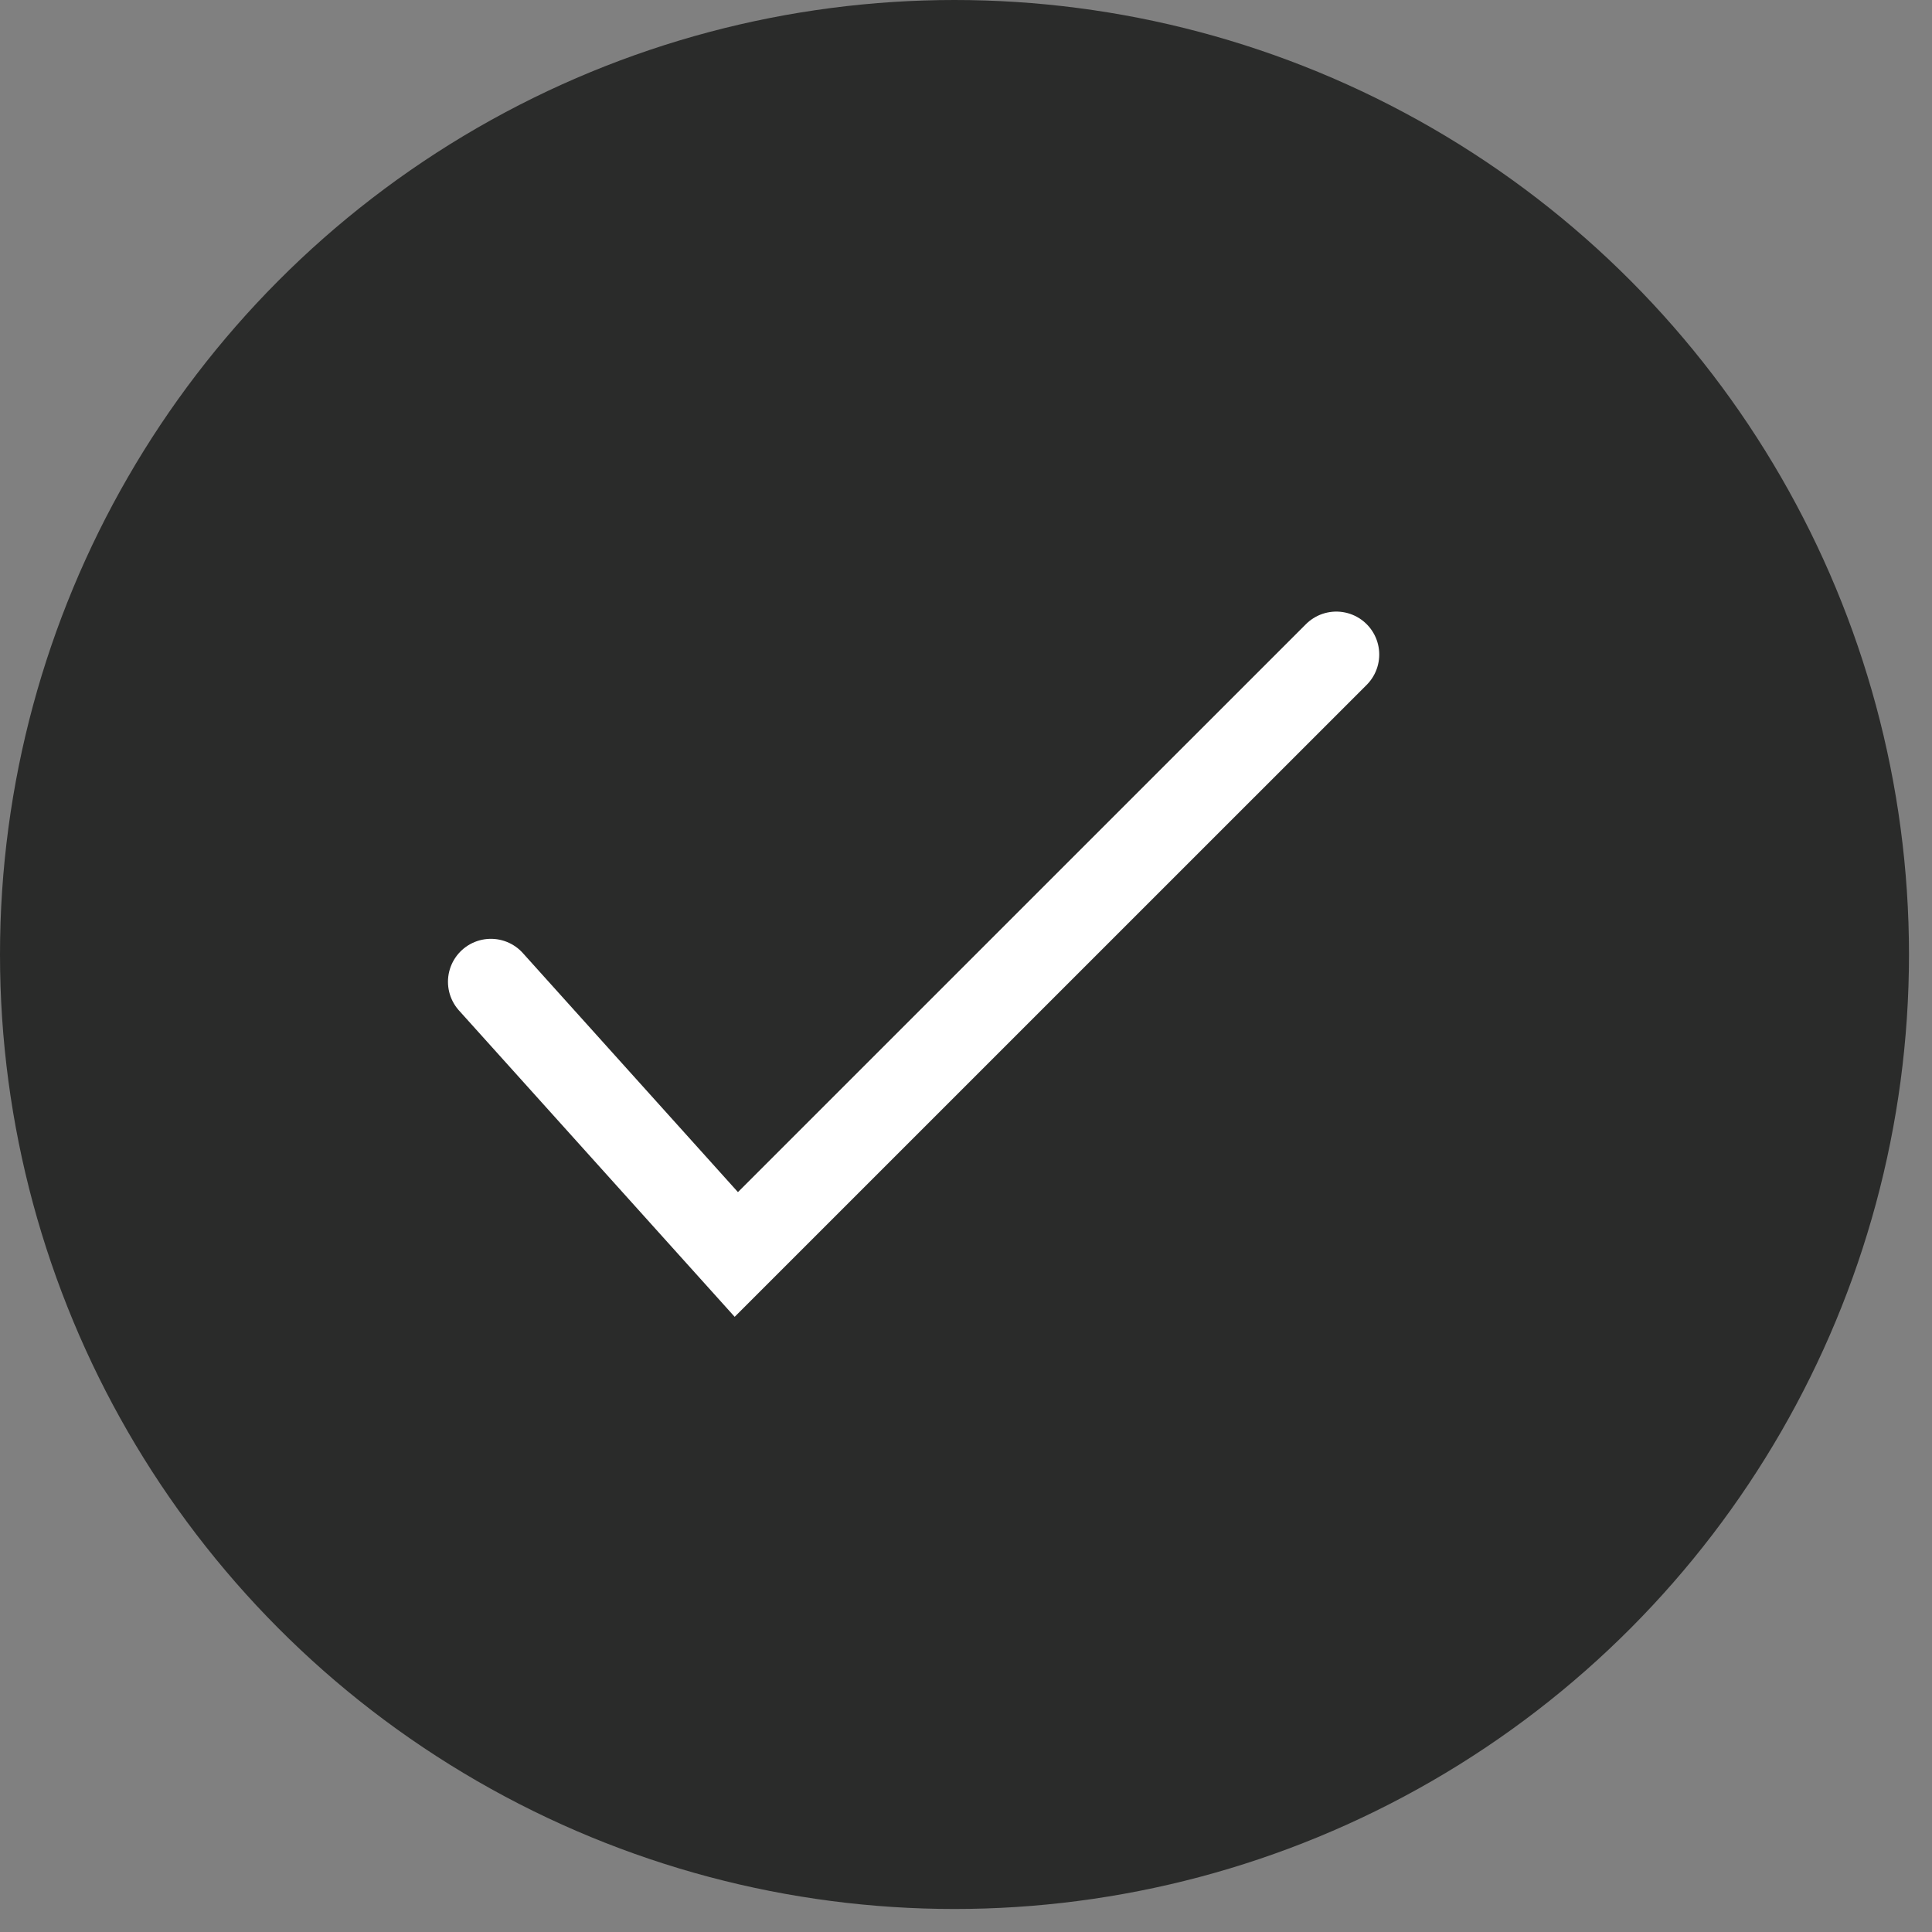
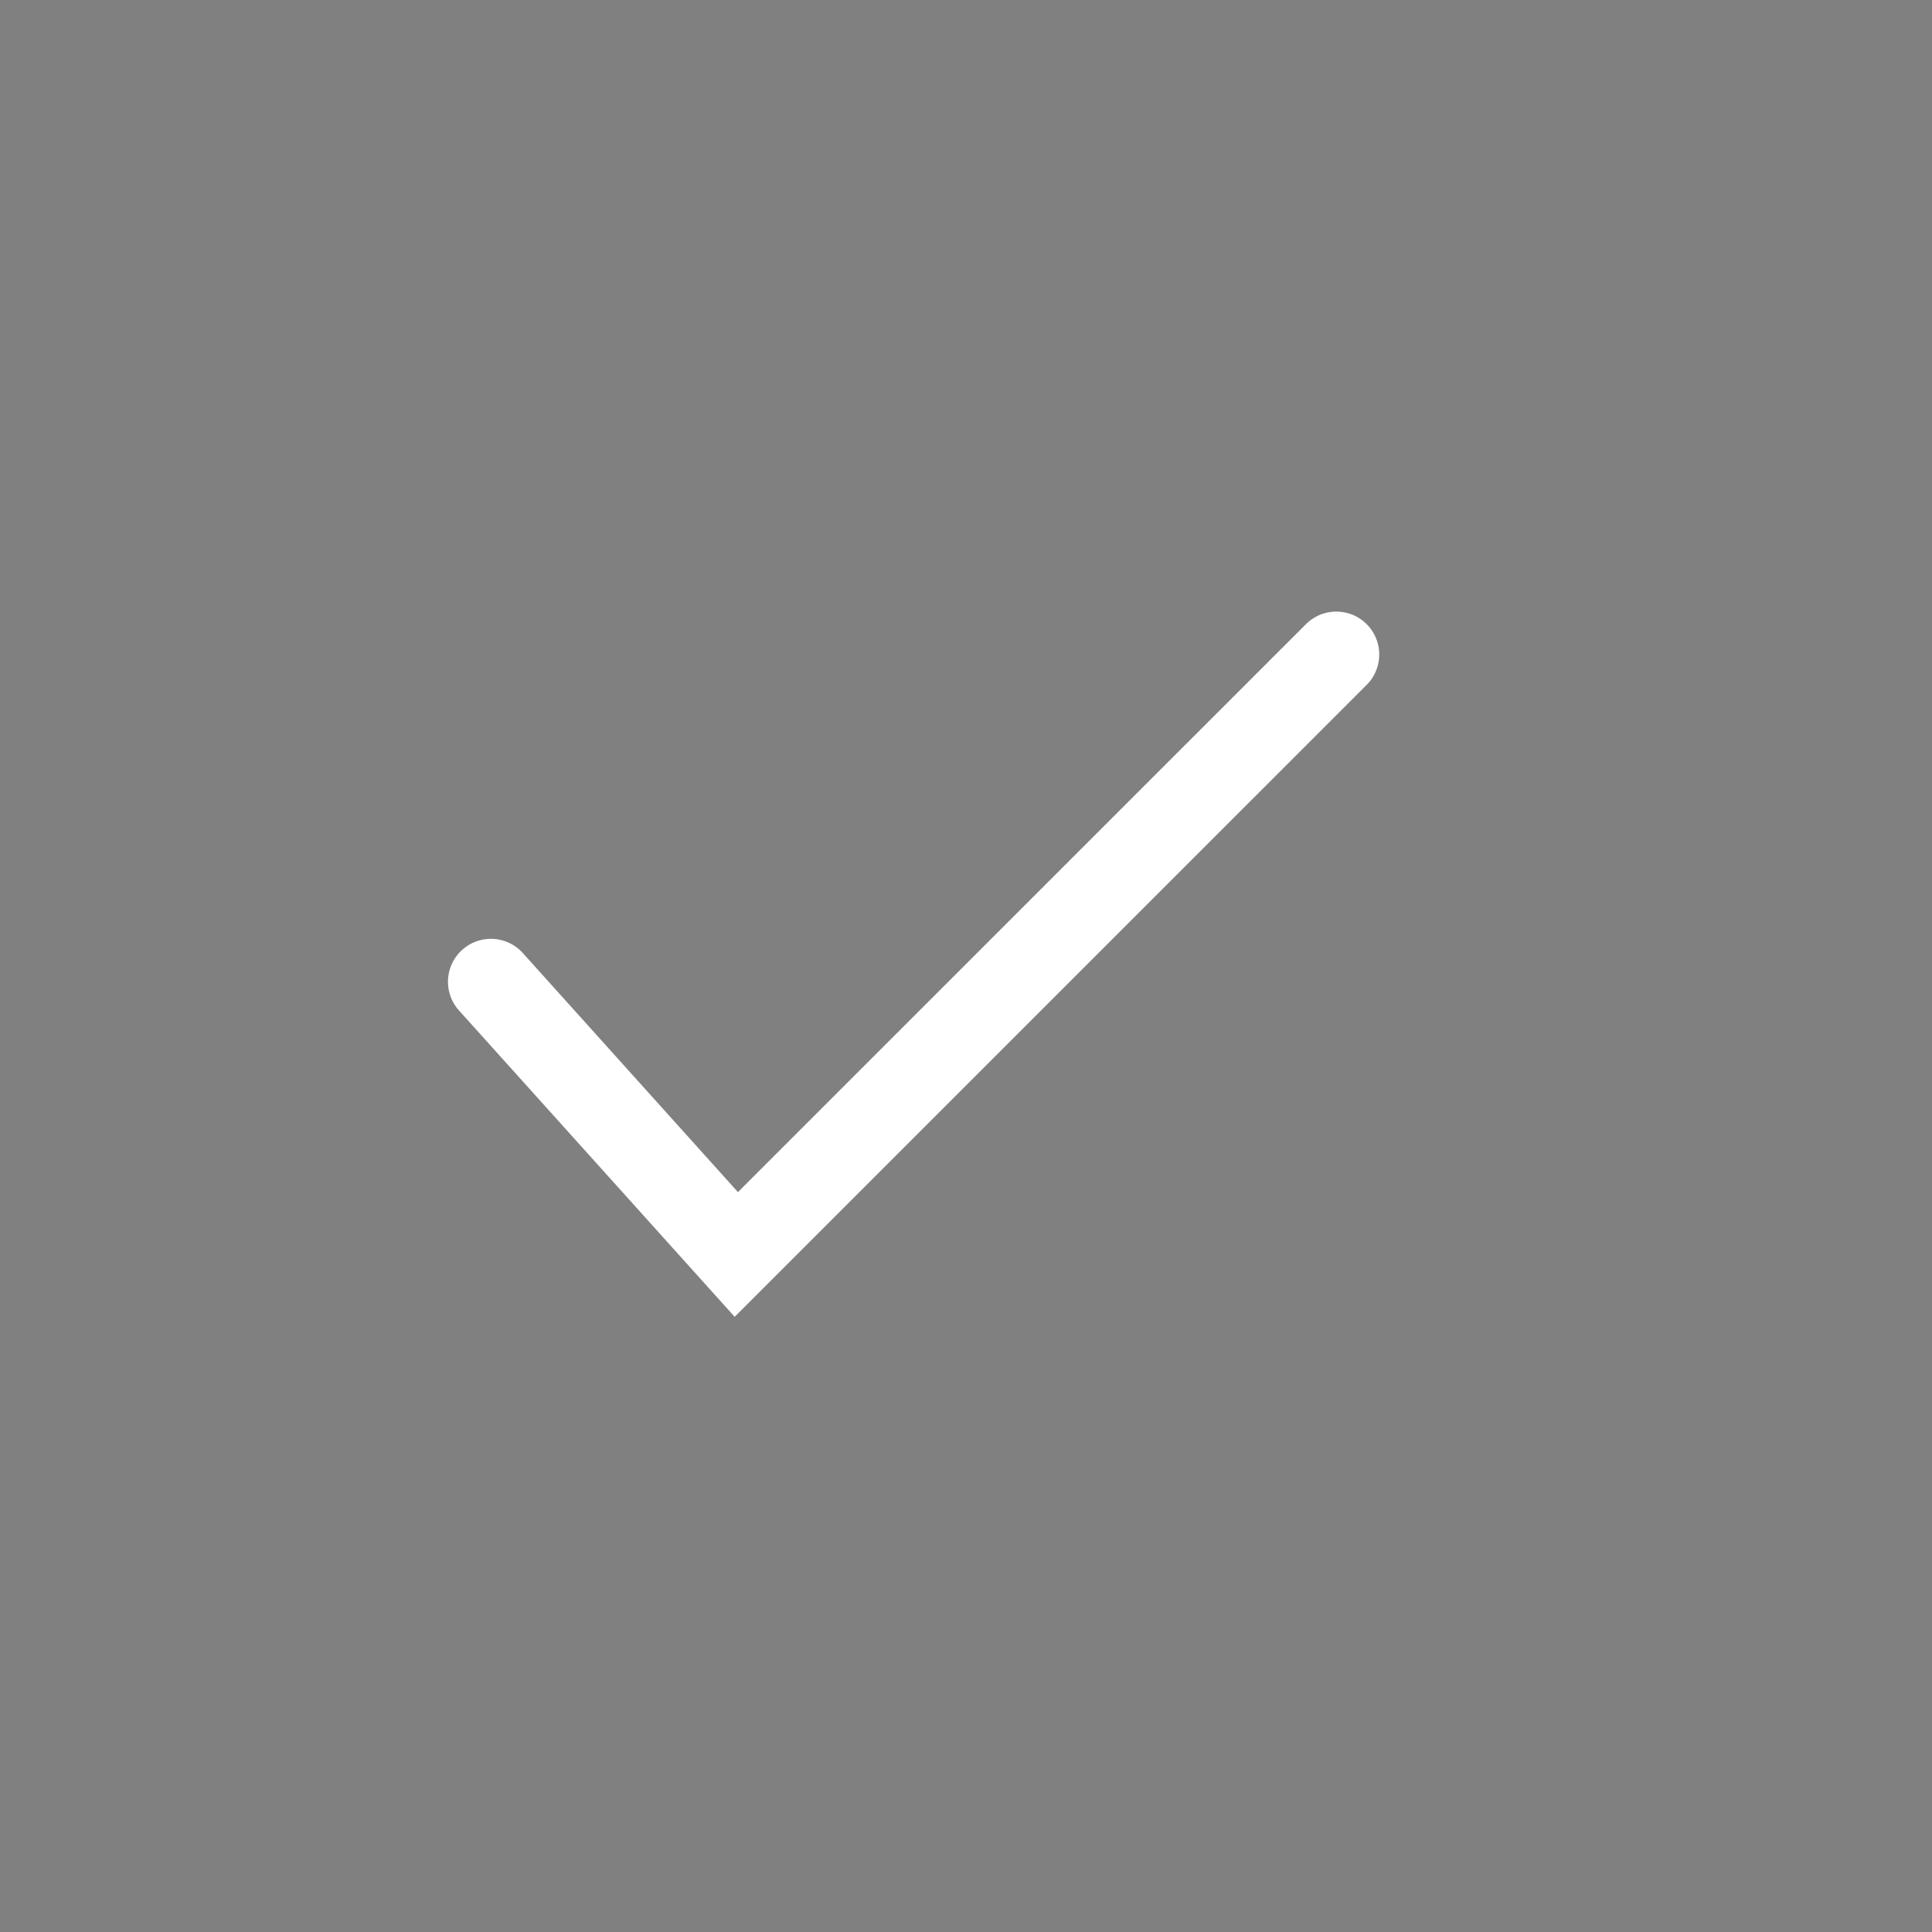
<svg xmlns="http://www.w3.org/2000/svg" width="45" height="45" viewBox="0 0 45 45" fill="none">
  <rect x="0" y="0" width="45" height="45" fill="#808080" stroke="none" />
-   <circle cx="22.232" cy="22.232" r="22.232" fill="#2A2B2A" />
  <path d="M11.434 22.867L17.15 29.219L31.125 15.245" stroke="white" stroke-width="2" stroke-linecap="round" />
</svg>